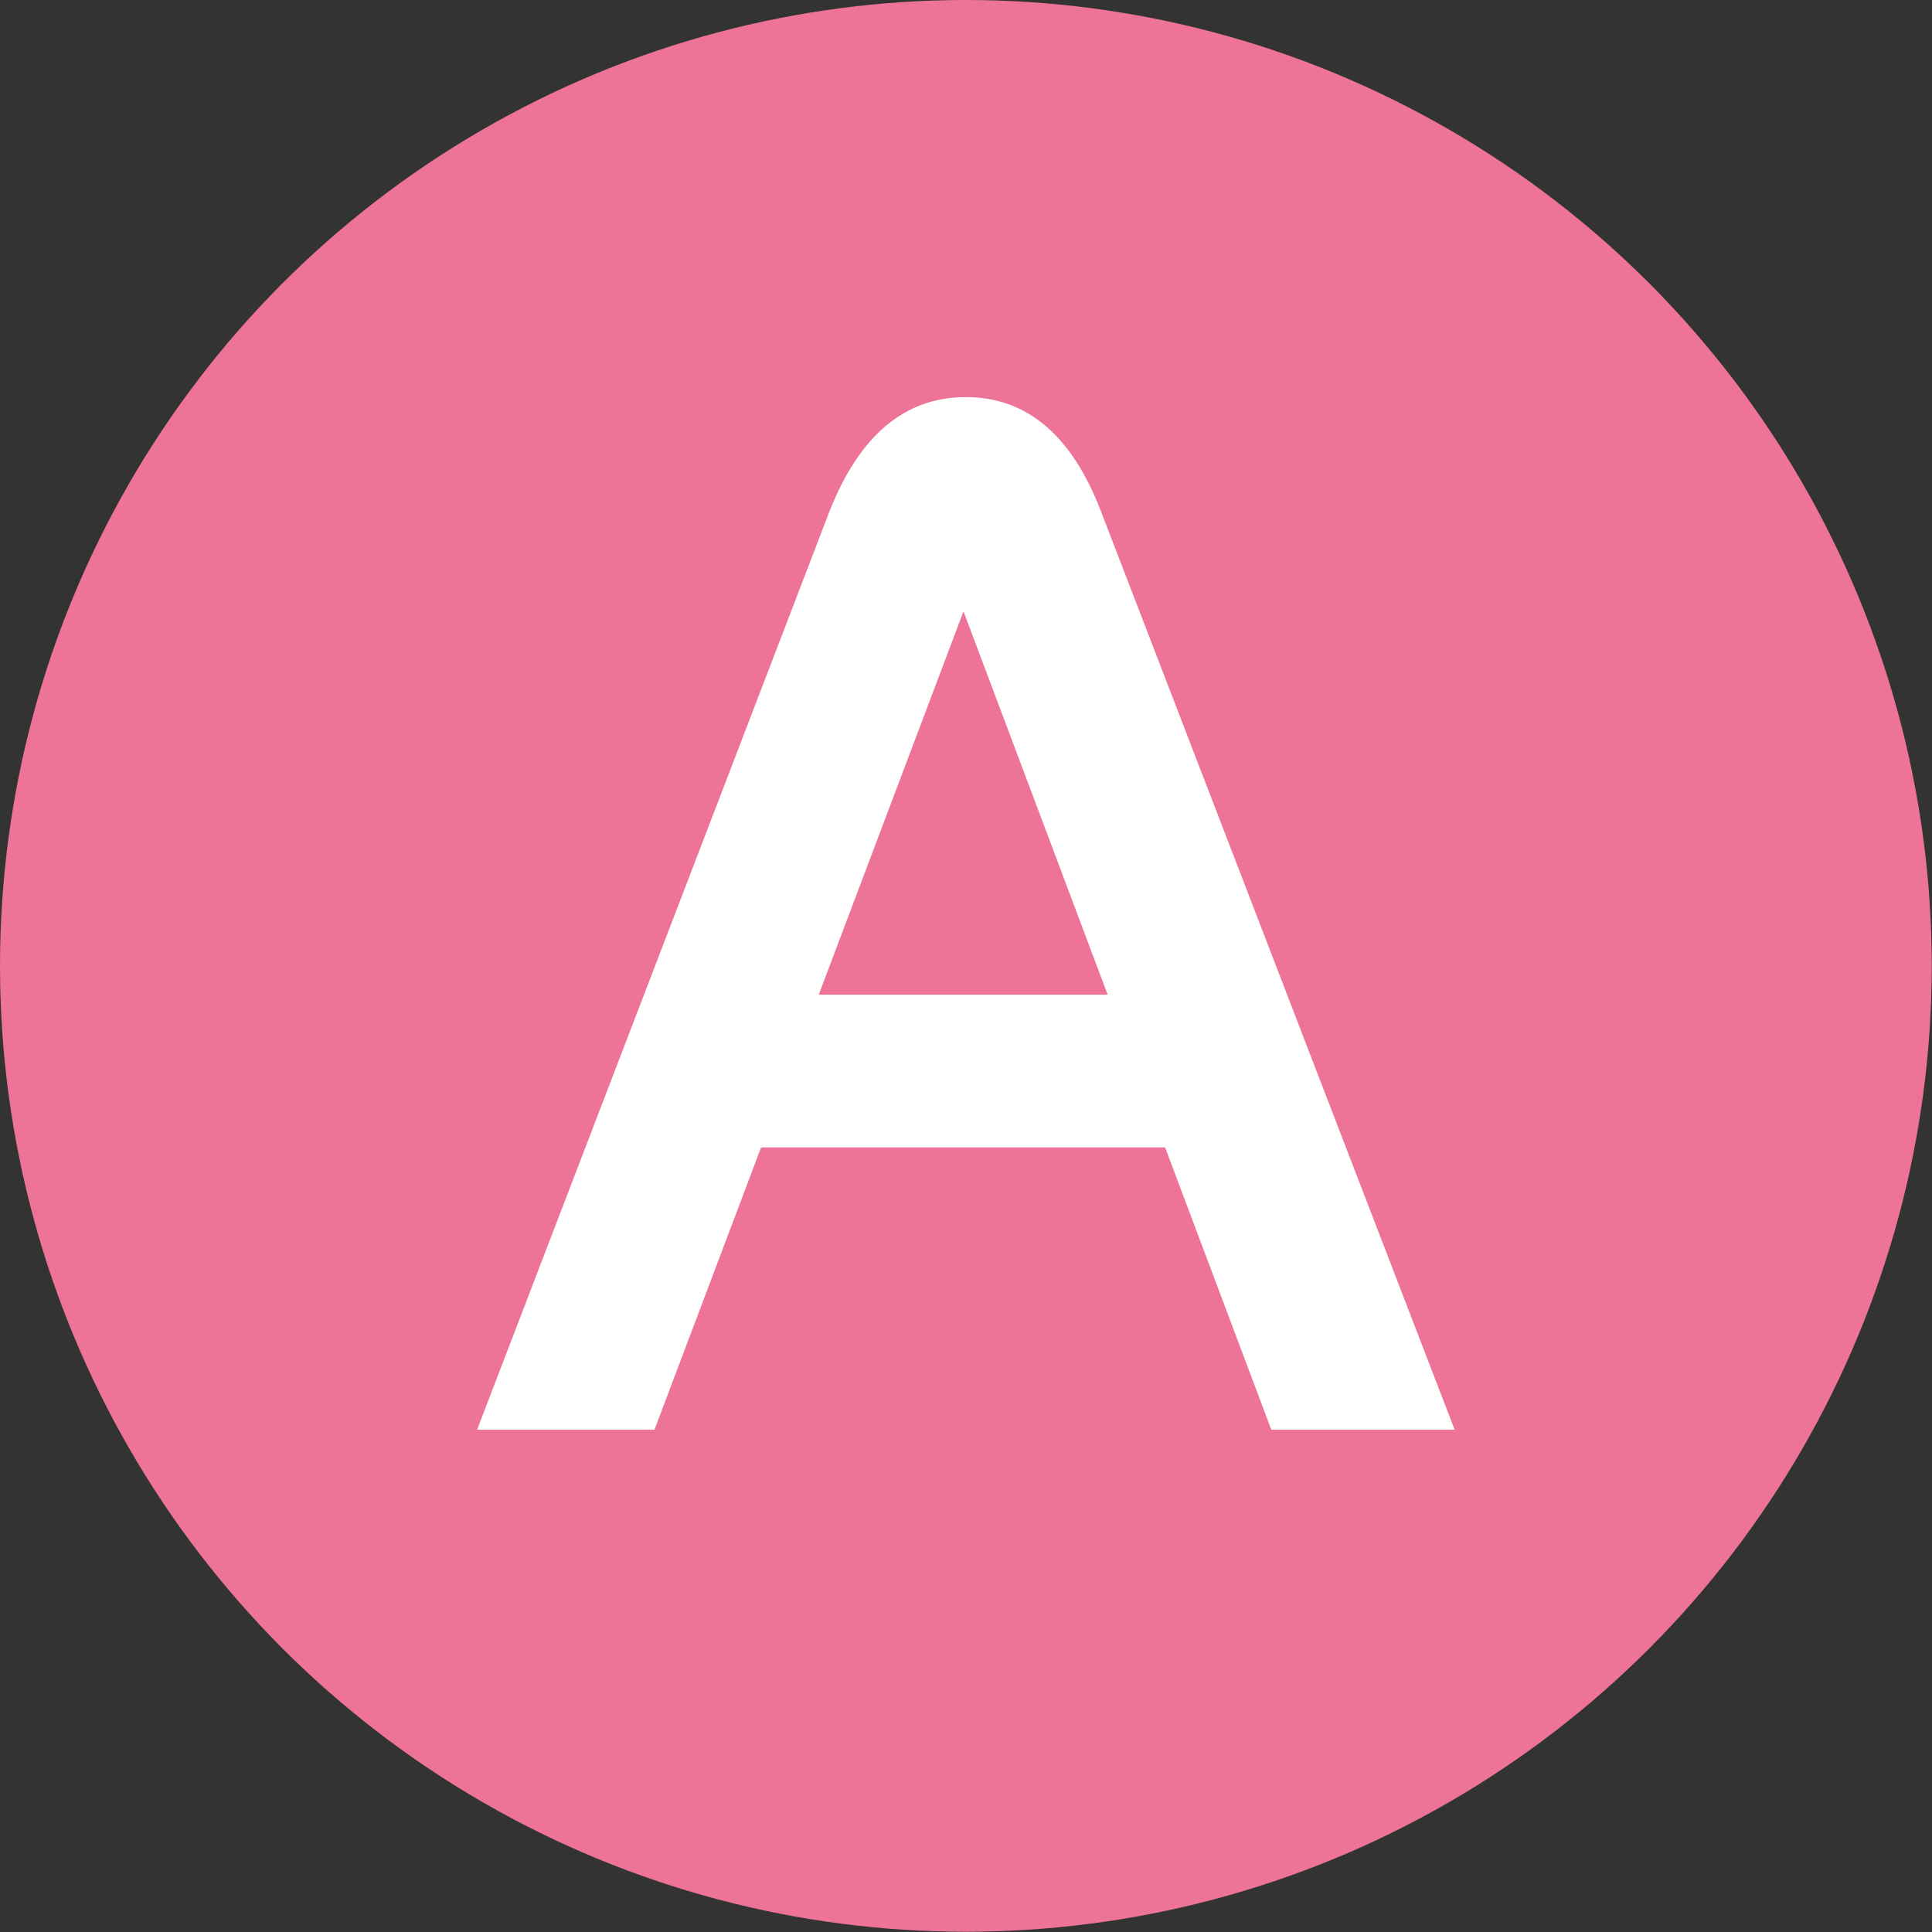
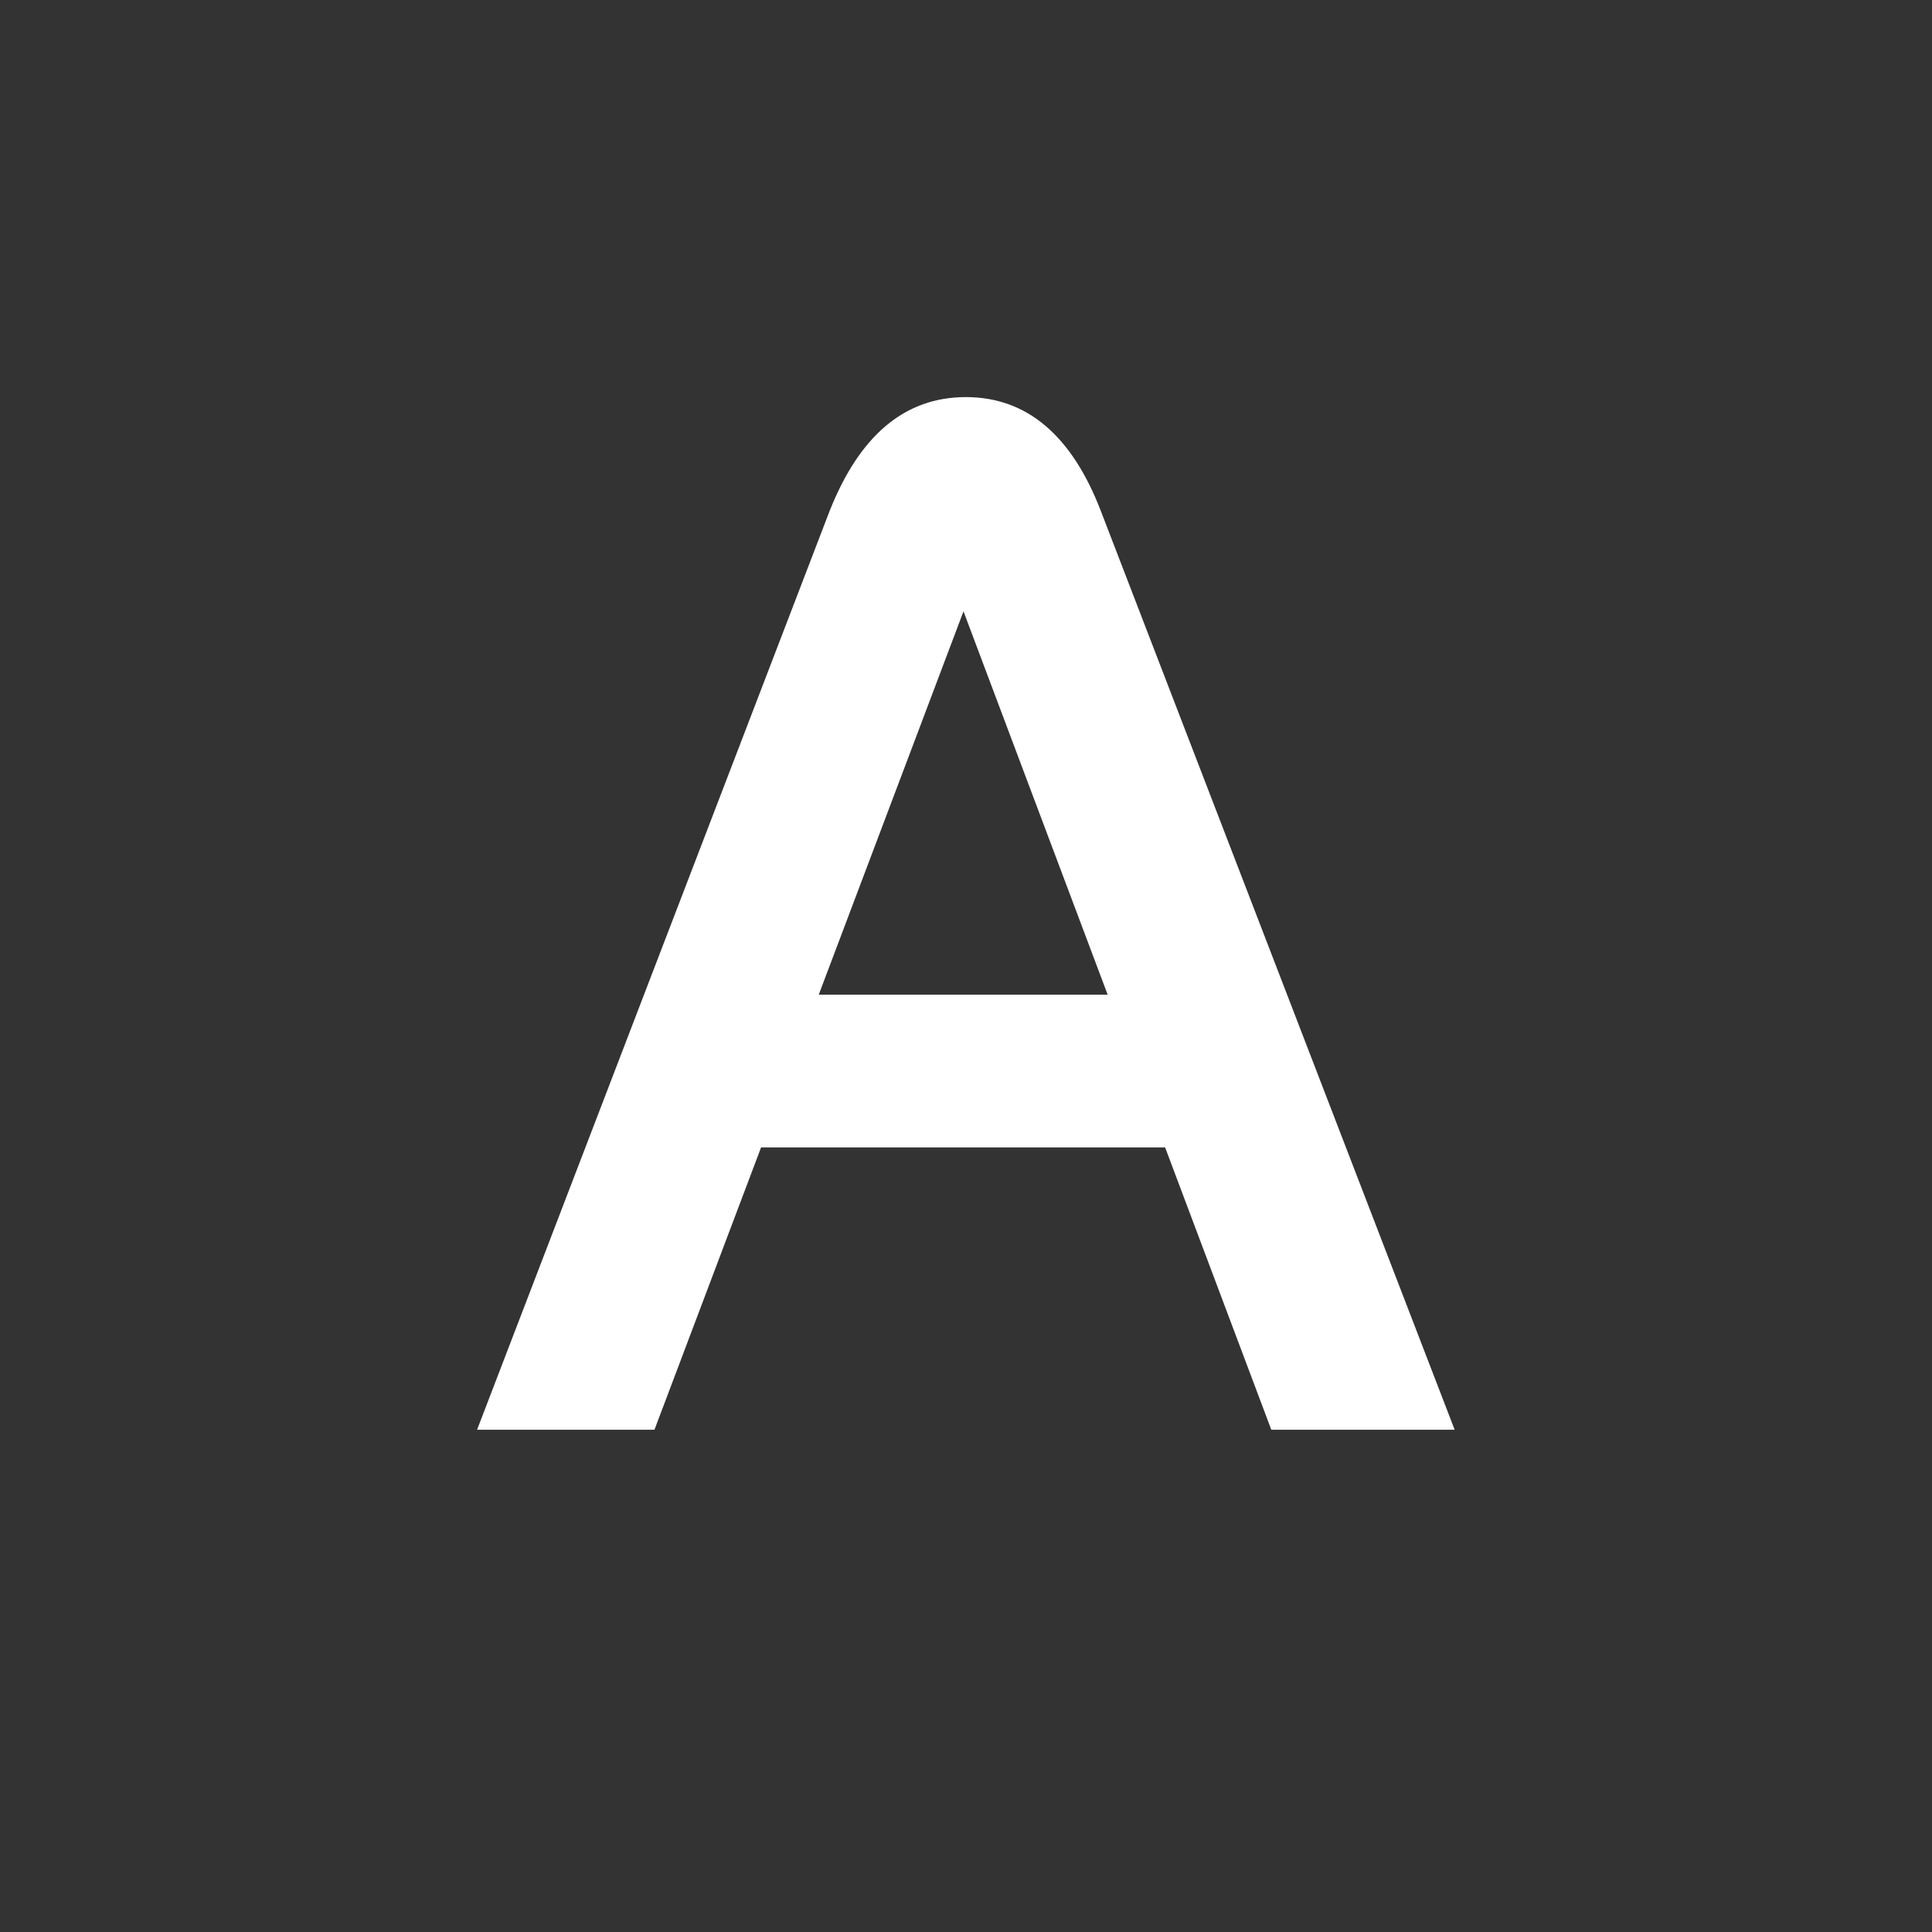
<svg xmlns="http://www.w3.org/2000/svg" id="_レイヤー_2" viewBox="0 0 74.39 74.39">
  <rect x="0" y="0" width="74.39" height="74.39" fill="#333333" stroke="none" />
  <defs>
    <style>.cls-1{fill:#ed7397;}.cls-2{fill:#fff;}</style>
  </defs>
  <g id="Design">
-     <circle class="cls-1" cx="37.19" cy="37.19" r="37.19" />
    <path class="cls-2" d="M31.93,19.71c1.16-2.95,2.91-4.42,5.26-4.42s4.09,1.48,5.21,4.42l13.61,35.34h-7.06l-12.66-33.66h1.62l-12.71,33.66h-6.83L31.93,19.71Zm-4.7,18.59h20.05v5.88H27.23v-5.88Z" />
  </g>
</svg>